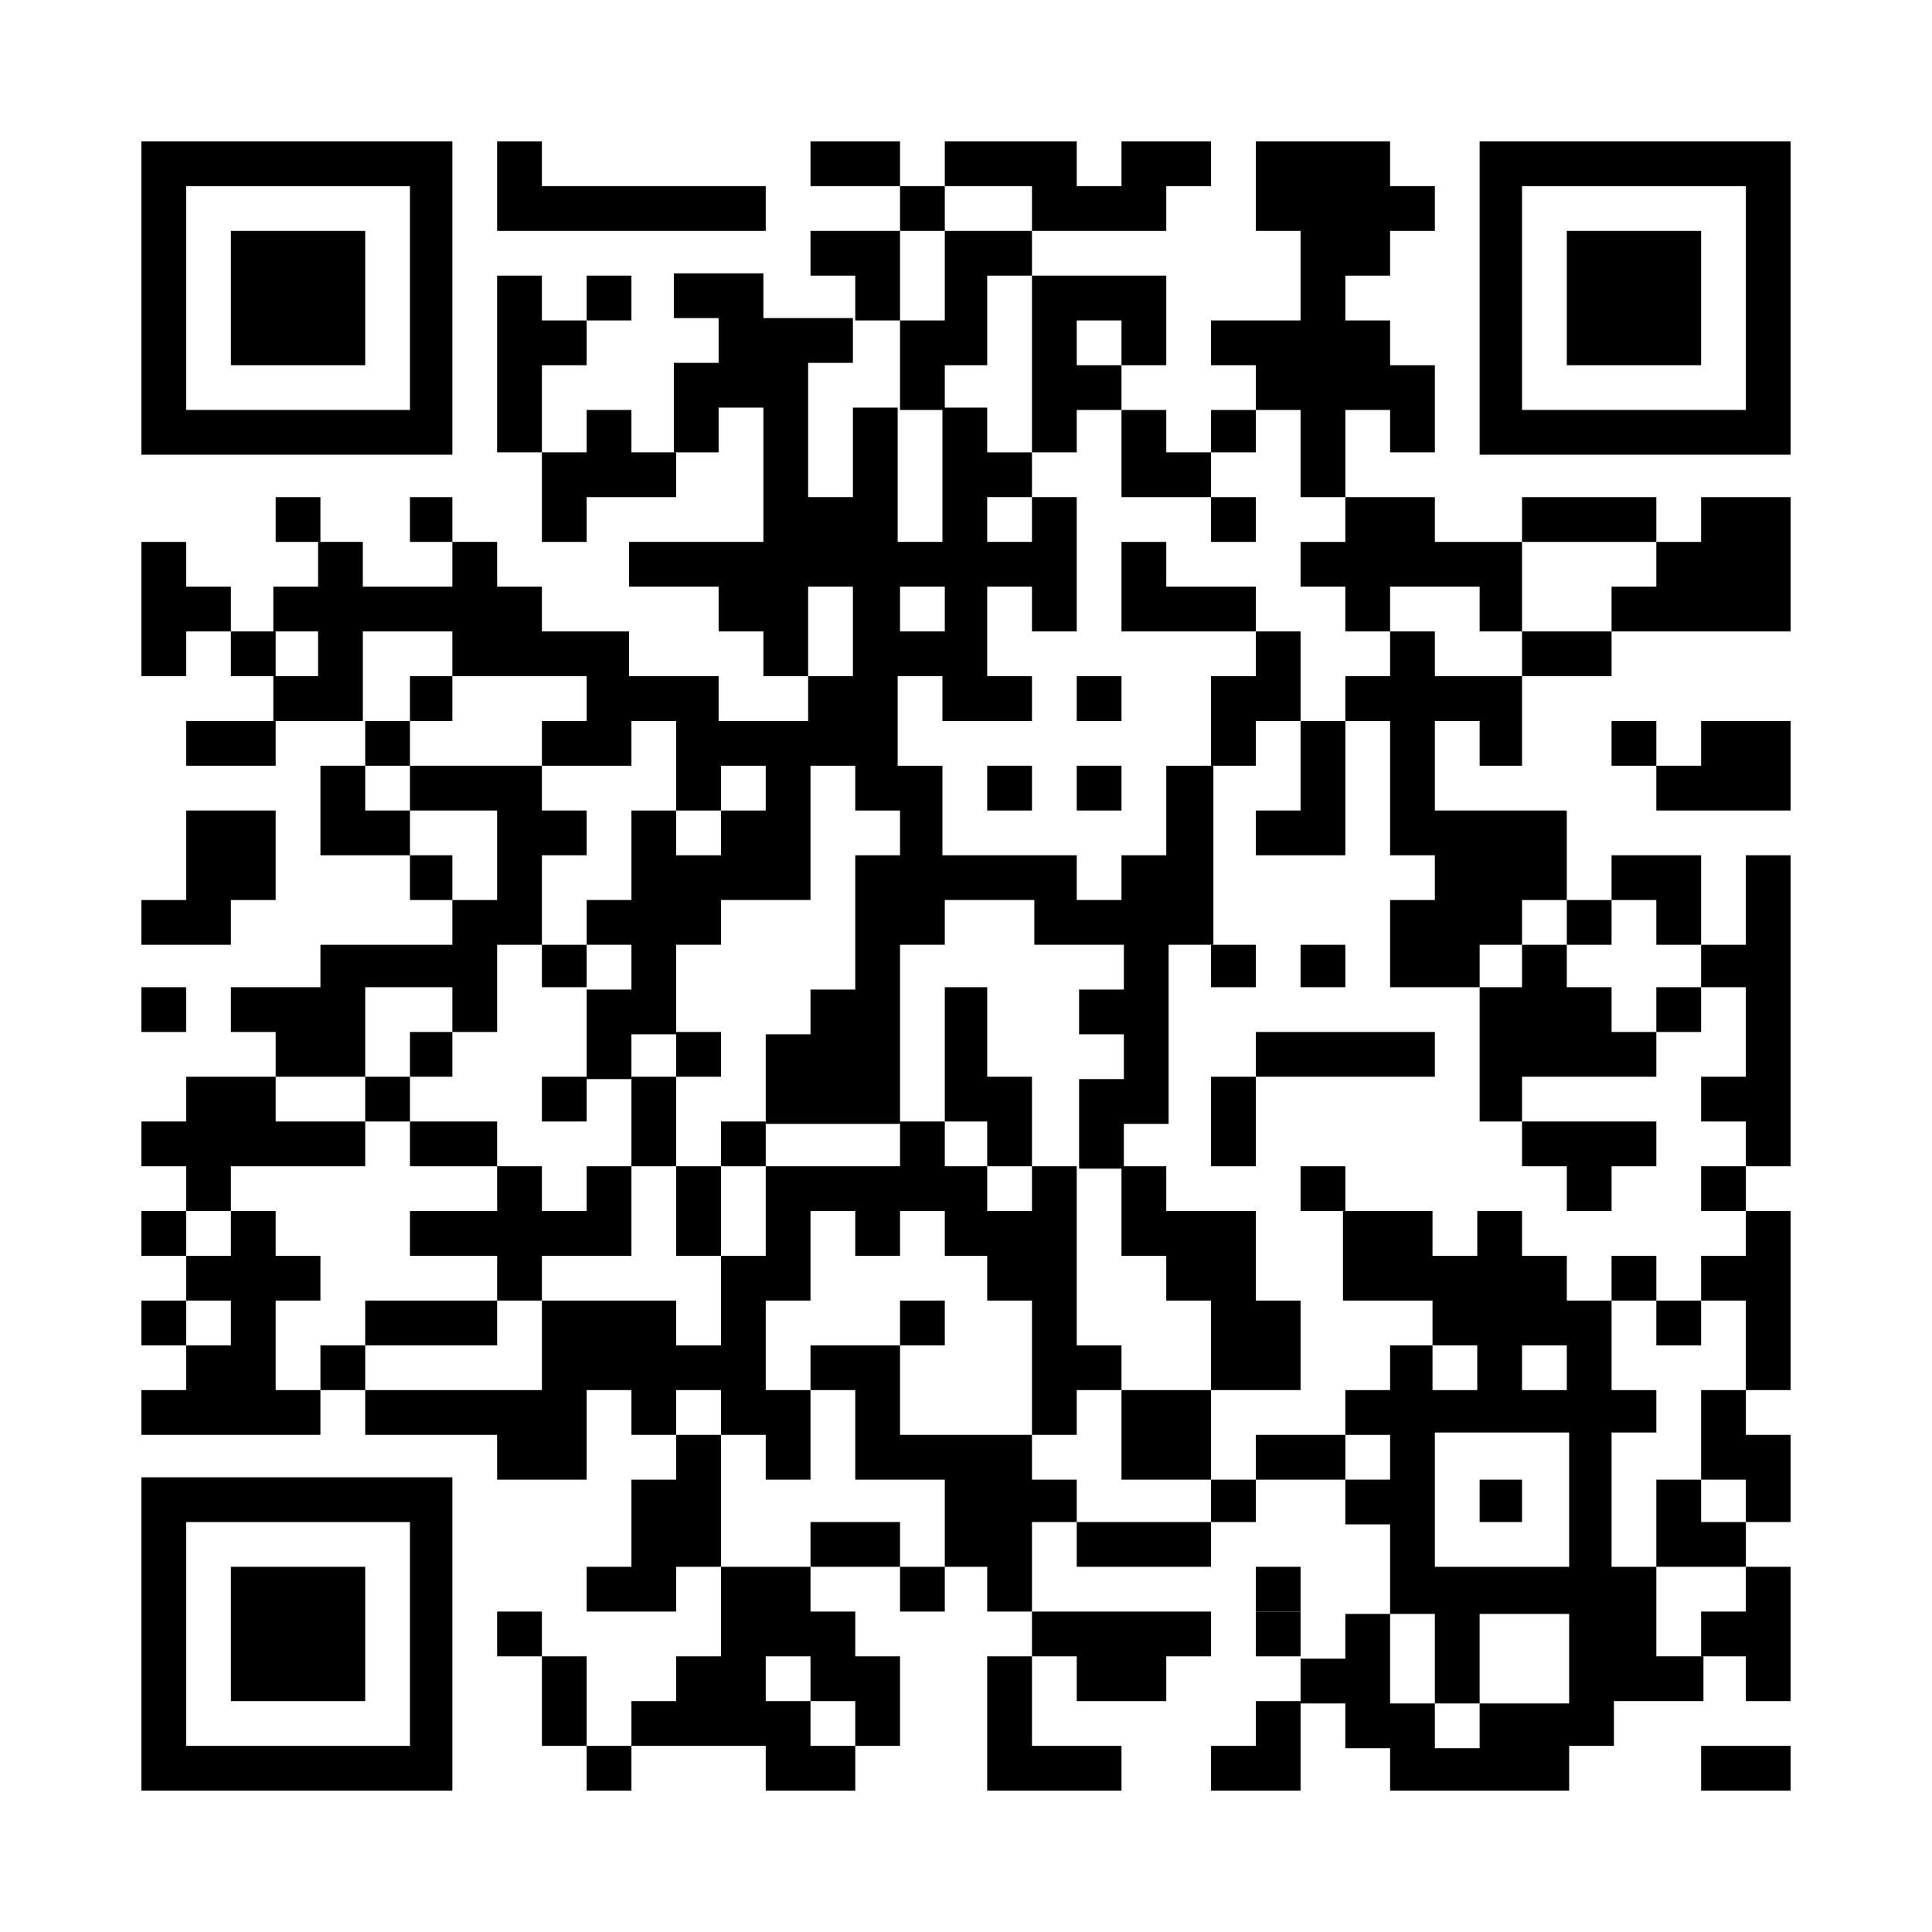
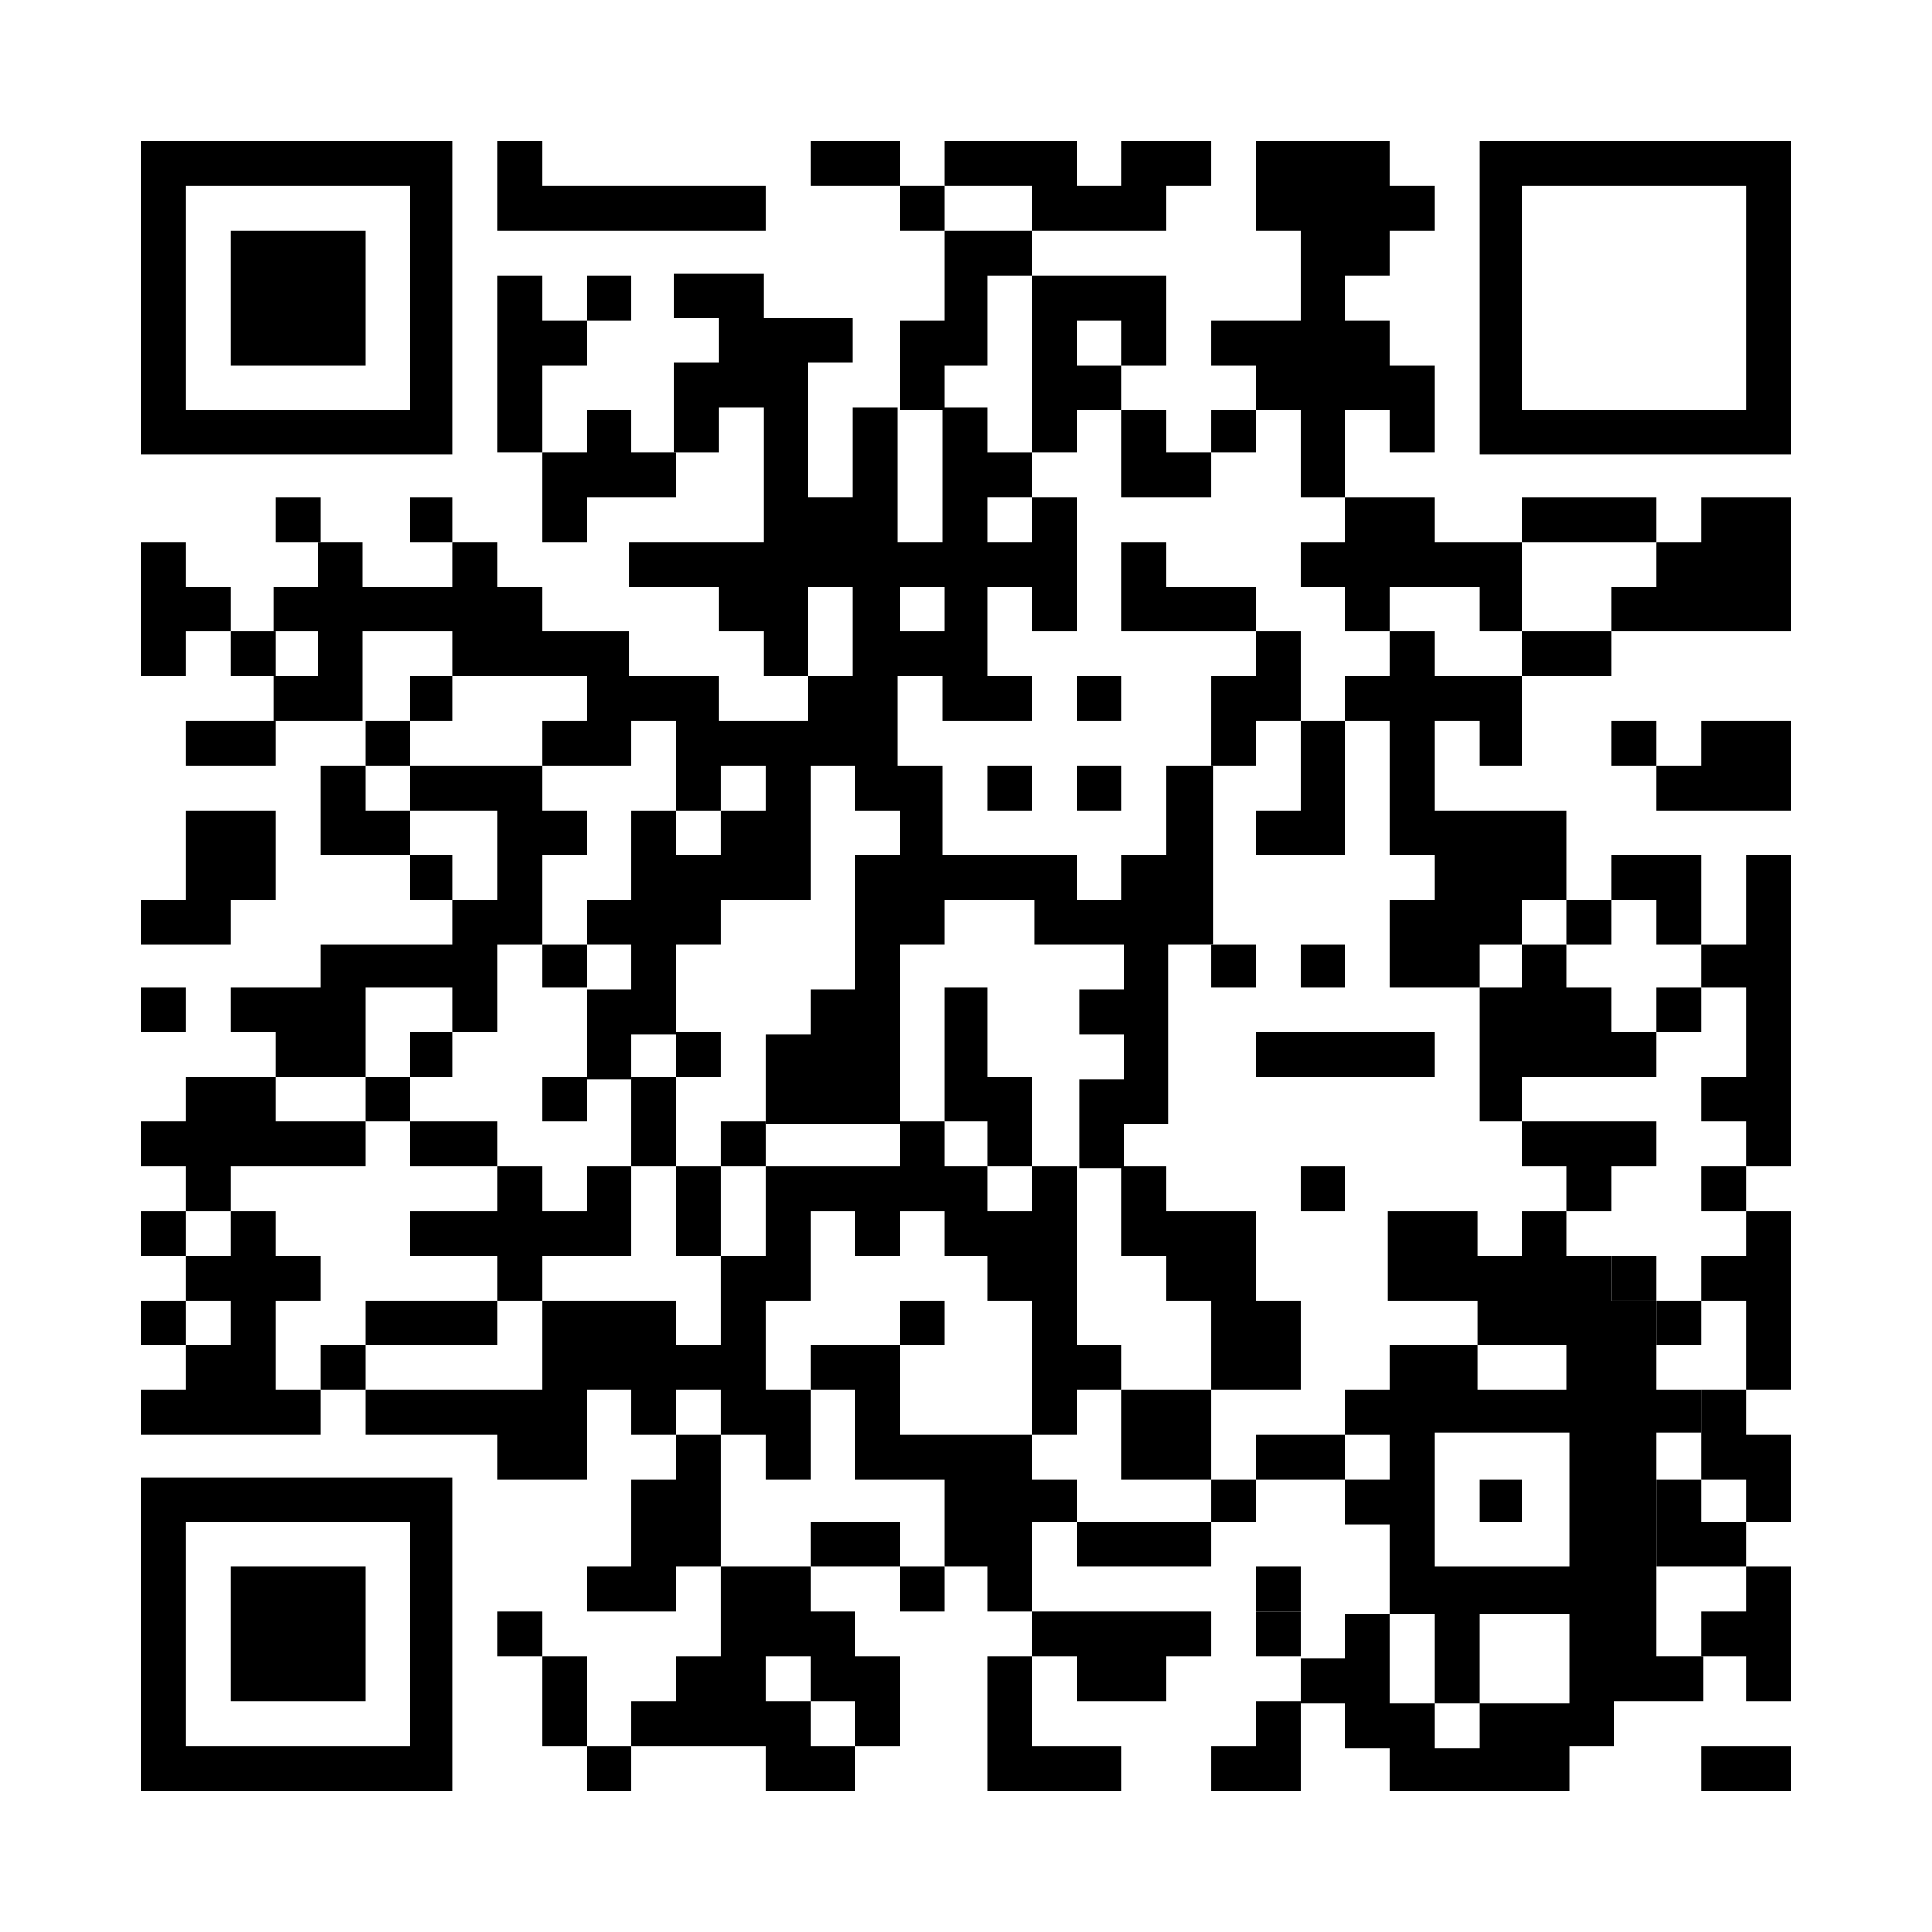
<svg xmlns="http://www.w3.org/2000/svg" version="1.1" x="0px" y="0px" width="82px" height="82px" viewBox="0 0 82 82" style="enable-background:new 0 0 82 82;" xml:space="preserve">
  <style type="text/css">
	.st0{fill:#FFFFFF;}
</style>
  <g id="Layer_1">
    <rect class="st0" width="82" height="82" />
  </g>
  <g id="レイヤー_1">
    <polygon points="34.4,6 38.2,6 38.2,7.9 34.4,7.9 34.4,6  " />
    <polygon points="23,7.9 23,6 21.1,6 21.1,7.9 21.1,9.8 32.5,9.8 32.5,7.9 23,7.9  " />
    <polygon points="38.2,7.9 40.1,7.9 40.1,9.8 38.2,9.8 38.2,7.9  " />
    <polygon points="47.6,6 47.6,7.9 45.7,7.9 45.7,6 40.1,6 40.1,7.9 43.8,7.9 43.8,9.8 49.5,9.8 49.5,7.9 51.4,7.9 51.4,6 47.6,6     " />
    <polygon points="24.9,11.7 26.8,11.7 26.8,13.6 24.9,13.6 24.9,11.7  " />
    <polygon points="9.8,9.8 9.8,11.7 9.8,13.6 9.8,15.5 15.5,15.5 15.5,13.6 15.5,11.7 15.5,9.8 9.8,9.8  " />
-     <polygon points="66.5,9.8 66.5,11.7 66.5,13.6 66.5,15.5 72.2,15.5 72.2,13.6 72.2,11.7 72.2,9.8 66.5,9.8  " />
    <polygon points="40.1,9.8 40.1,11.7 40.1,13.6 38.2,13.6 38.2,15.5 38.2,17.4 40.1,17.4 40.1,15.5 41.9,15.5 41.9,13.6 41.9,11.7    43.8,11.7 43.8,9.8 40.1,9.8  " />
    <path d="M6,6v1.9v1.9v1.9v1.9v1.9v1.9v1.9h13.2v-1.9v-1.9v-1.9v-1.9V9.8V7.9V6H6L6,6z M17.4,9.8v1.9v1.9v1.9v1.9H7.9v-1.9v-1.9   v-1.9V9.8V7.9h9.5V9.8L17.4,9.8z" />
    <polygon points="23,13.6 23,11.7 21.1,11.7 21.1,13.6 21.1,15.5 21.1,17.4 21.1,19.2 23,19.2 23,17.4 23,15.5 24.9,15.5 24.9,13.6    23,13.6  " />
    <polygon points="43.8,11.7 43.8,13.6 43.8,15.5 43.8,17.4 43.8,19.2 45.7,19.2 45.7,17.4 47.6,17.4 47.6,15.5 45.7,15.5 45.7,13.6    47.6,13.6 47.6,15.5 49.5,15.5 49.5,13.6 49.5,11.7 43.8,11.7  " />
    <polygon points="51.4,17.4 53.3,17.4 53.3,19.2 51.4,19.2 51.4,17.4  " />
    <path d="M62.8,6v1.9v1.9v1.9v1.9v1.9v1.9v1.9H76v-1.9v-1.9v-1.9v-1.9V9.8V7.9V6H62.8L62.8,6z M74.1,9.8v1.9v1.9v1.9v1.9h-9.5v-1.9   v-1.9v-1.9V9.8V7.9h9.5V9.8L74.1,9.8z" />
    <polygon points="49.5,19.2 49.5,17.4 47.6,17.4 47.6,19.2 47.6,21.1 51.4,21.1 51.4,19.2 49.5,19.2  " />
    <polygon points="59,11.7 59,9.8 60.9,9.8 60.9,7.9 59,7.9 59,6 53.3,6 53.3,7.9 53.3,9.8 55.2,9.8 55.2,11.7 55.2,13.6 51.4,13.6    51.4,15.5 53.3,15.5 53.3,17.4 55.2,17.4 55.2,19.2 55.2,21.1 57.1,21.1 57.1,19.2 57.1,17.4 59,17.4 59,19.2 60.9,19.2 60.9,17.4    60.9,15.5 59,15.5 59,13.6 57.1,13.6 57.1,11.7 59,11.7  " />
    <polygon points="11.7,21.1 13.6,21.1 13.6,23 11.7,23 11.7,21.1  " />
    <polygon points="17.4,21.1 19.2,21.1 19.2,23 17.4,23 17.4,21.1  " />
    <polygon points="26.8,19.2 26.8,17.4 24.9,17.4 24.9,19.2 23,19.2 23,21.1 23,23 24.9,23 24.9,21.1 28.7,21.1 28.7,19.2 26.8,19.2     " />
-     <polygon points="51.4,21.1 53.3,21.1 53.3,23 51.4,23 51.4,21.1  " />
    <polygon points="64.6,21.1 70.3,21.1 70.3,23 64.6,23 64.6,21.1  " />
    <polygon points="49.5,24.9 49.5,23 47.6,23 47.6,24.9 47.6,26.8 53.3,26.8 53.3,24.9 49.5,24.9  " />
    <polygon points="60.9,23 60.9,21.1 57.1,21.1 57.1,23 55.2,23 55.2,24.9 57.1,24.9 57.1,26.8 59,26.8 59,24.9 62.8,24.9 62.8,26.8    64.6,26.8 64.6,24.9 64.6,23 60.9,23  " />
    <polygon points="72.2,21.1 72.2,23 70.3,23 70.3,24.9 68.4,24.9 68.4,26.8 76,26.8 76,24.9 76,23 76,21.1 72.2,21.1  " />
    <polygon points="7.9,24.9 7.9,23 6,23 6,24.9 6,26.8 6,28.7 7.9,28.7 7.9,26.8 9.8,26.8 9.8,24.9 7.9,24.9  " />
    <polygon points="9.8,26.8 11.7,26.8 11.7,28.7 9.8,28.7 9.8,26.8  " />
    <polygon points="64.6,26.8 68.4,26.8 68.4,28.7 64.6,28.7 64.6,26.8  " />
    <polygon points="17.4,28.7 19.2,28.7 19.2,30.6 17.4,30.6 17.4,28.7  " />
    <polygon points="45.7,28.7 47.6,28.7 47.6,30.6 45.7,30.6 45.7,28.7  " />
    <polygon points="7.9,30.6 11.7,30.6 11.7,32.5 7.9,32.5 7.9,30.6  " />
    <polygon points="15.5,30.6 17.4,30.6 17.4,32.5 15.5,32.5 15.5,30.6  " />
    <polygon points="53.3,26.8 53.3,28.7 51.4,28.7 51.4,30.6 51.4,32.5 53.3,32.5 53.3,30.6 55.2,30.6 55.2,28.7 55.2,26.8 53.3,26.8     " />
    <polygon points="68.4,30.6 70.3,30.6 70.3,32.5 68.4,32.5 68.4,30.6  " />
    <polygon points="41.9,32.5 43.8,32.5 43.8,34.4 41.9,34.4 41.9,32.5  " />
    <polygon points="45.7,32.5 47.6,32.5 47.6,34.4 45.7,34.4 45.7,32.5  " />
    <polygon points="72.2,30.6 72.2,32.5 70.3,32.5 70.3,34.4 76,34.4 76,32.5 76,30.6 72.2,30.6  " />
    <polygon points="15.5,34.4 15.5,32.5 13.6,32.5 13.6,34.4 13.6,36.3 17.4,36.3 17.4,34.4 15.5,34.4  " />
    <polygon points="55.2,30.6 55.2,32.5 55.2,34.4 53.3,34.4 53.3,36.3 57.1,36.3 57.1,34.4 57.1,32.5 57.1,30.6 55.2,30.6  " />
    <polygon points="17.4,36.3 19.2,36.3 19.2,38.2 17.4,38.2 17.4,36.3  " />
    <polygon points="7.9,34.4 7.9,36.3 7.9,38.2 6,38.2 6,40.1 9.8,40.1 9.8,38.2 11.7,38.2 11.7,36.3 11.7,34.4 7.9,34.4  " />
    <polygon points="66.5,38.2 68.4,38.2 68.4,40.1 66.5,40.1 66.5,38.2  " />
    <polygon points="68.4,36.3 68.4,38.2 70.3,38.2 70.3,40.1 72.2,40.1 72.2,38.2 72.2,36.3 68.4,36.3  " />
    <polygon points="23,40.1 24.9,40.1 24.9,41.9 23,41.9 23,40.1  " />
    <polygon points="51.4,40.1 53.3,40.1 53.3,41.9 51.4,41.9 51.4,40.1  " />
    <polygon points="55.2,40.1 57.1,40.1 57.1,41.9 55.2,41.9 55.2,40.1  " />
    <polygon points="60.9,34.4 60.9,32.5 60.9,30.6 62.8,30.6 62.8,32.5 64.6,32.5 64.6,30.6 64.6,28.7 60.9,28.7 60.9,26.8 59,26.8    59,28.7 57.1,28.7 57.1,30.6 59,30.6 59,32.5 59,34.4 59,36.3 60.9,36.3 60.9,38.2 59,38.2 59,40.1 59,41.9 62.8,41.9 62.8,40.1    64.6,40.1 64.6,38.2 66.5,38.2 66.5,36.3 66.5,34.4 60.9,34.4  " />
    <polygon points="6,41.9 7.9,41.9 7.9,43.8 6,43.8 6,41.9  " />
    <polygon points="70.3,41.9 72.2,41.9 72.2,43.8 70.3,43.8 70.3,41.9  " />
    <polygon points="23,34.4 23,32.5 17.4,32.5 17.4,34.4 21.1,34.4 21.1,36.3 21.1,38.2 19.2,38.2 19.2,40.1 13.6,40.1 13.6,41.9    9.8,41.9 9.8,43.8 11.7,43.8 11.7,45.7 15.5,45.7 15.5,43.8 15.5,41.9 19.2,41.9 19.2,43.8 21.1,43.8 21.1,41.9 21.1,40.1 23,40.1    23,38.2 23,36.3 24.9,36.3 24.9,34.4 23,34.4  " />
    <polygon points="17.4,43.8 19.2,43.8 19.2,45.7 17.4,45.7 17.4,43.8  " />
    <polygon points="28.7,43.8 30.6,43.8 30.6,45.7 28.7,45.7 28.7,43.8  " />
    <polygon points="53.3,43.8 60.9,43.8 60.9,45.7 53.3,45.7 53.3,43.8  " />
    <polygon points="15.5,45.7 17.4,45.7 17.4,47.6 15.5,47.6 15.5,45.7  " />
    <polygon points="23,45.7 24.9,45.7 24.9,47.6 23,47.6 23,45.7  " />
    <polygon points="68.4,43.8 68.4,41.9 66.5,41.9 66.5,40.1 64.6,40.1 64.6,41.9 62.8,41.9 62.8,43.8 62.8,45.7 62.8,47.6 64.6,47.6    64.6,45.7 70.3,45.7 70.3,43.8 68.4,43.8  " />
    <polygon points="17.4,47.6 21.1,47.6 21.1,49.5 17.4,49.5 17.4,47.6  " />
    <polygon points="26.8,45.7 26.8,47.6 26.8,49.5 28.7,49.5 28.7,47.6 28.7,45.7 26.8,45.7  " />
    <polygon points="30.6,47.6 32.5,47.6 32.5,49.5 30.6,49.5 30.6,47.6  " />
    <polygon points="41.9,45.7 41.9,43.8 41.9,41.9 40.1,41.9 40.1,43.8 40.1,45.7 40.1,47.6 41.9,47.6 41.9,49.5 43.8,49.5 43.8,47.6    43.8,45.7 41.9,45.7  " />
    <g>
-       <polygon points="38.2,11.7 38.2,9.8 34.4,9.8 34.4,11.7 36.3,11.7 36.3,13.6 38.2,13.6 38.2,11.7   " />
      <path d="M49.5,32.5v1.9v1.9h-1.9v1.9h-1.9v-1.9h-5.7v-1.9v-1.9h-1.9v-1.9v-1.9h1.9v1.9h3.8v-1.9h-1.9v-1.9v-1.9h1.9v1.9h1.9v-1.9    V23v-1.9h-1.9V23h-1.9v-1.9h1.9v-1.9h-1.9v-1.9h-1.9v1.9v1.9V23h-1.9v-1.9v-1.9v-1.9h-1.9v1.9v1.9h-1.9v-1.9v-1.9v-1.9h1.9v-1.9    h-3.8v-1.9h-3.8v1.9h1.9v1.9h-1.9v1.9v1.9h1.9v-1.9h1.9v1.9v1.9V23h-5.7v1.9h3.8v1.9h1.9v1.9h1.9v-1.9v-1.9h1.9v1.9v1.9h-1.9v1.9    h-3.8v-1.9h-3.8v-1.9H23v-1.9h-1.9V23h-1.9v1.9h-3.8V23h-1.9v1.9h-1.9v1.9h1.9v1.9h-1.9v1.9h3.8v-1.9v-1.9h3.8v1.9h5.7v1.9H23v1.9    h3.8v-1.9h1.9v1.9v1.9h1.9v-1.9h1.9v1.9h-1.9v1.9h-1.9v-1.9h-1.9v1.9v1.9h-1.9v1.9h1.9v1.9h-1.9v1.9v1.9h1.9v-1.9h1.9v-1.9v-1.9    h1.9v-1.9h3.8v-1.9v-1.9v-1.9h1.9v1.9h1.9v1.9h-1.9v1.9v1.9v1.9h-1.9v1.9h-1.9v1.9v1.9h5.7v-1.9v-1.9v-1.9v-1.9h1.9v-1.9h3.8v1.9    h3.8v1.9h-1.9v1.9h1.9v1.9h-1.9v1.9v1.9h1.9v-1.9h1.9v-1.9v-1.9v-1.9v-1.9h1.9v-1.9v-1.9v-1.9v-1.9H49.5L49.5,32.5z M38.2,24.9    h1.9v1.9h-1.9V24.9L38.2,24.9z" />
    </g>
-     <polygon points="51.4,45.7 51.4,47.6 51.4,49.5 53.3,49.5 53.3,47.6 53.3,45.7 51.4,45.7  " />
    <polygon points="74.1,36.3 74.1,38.2 74.1,40.1 72.2,40.1 72.2,41.9 74.1,41.9 74.1,43.8 74.1,45.7 72.2,45.7 72.2,47.6 74.1,47.6    74.1,49.5 76,49.5 76,47.6 76,45.7 76,43.8 76,41.9 76,40.1 76,38.2 76,36.3 74.1,36.3  " />
    <polygon points="11.7,47.6 11.7,45.7 7.9,45.7 7.9,47.6 6,47.6 6,49.5 7.9,49.5 7.9,51.4 9.8,51.4 9.8,49.5 15.5,49.5 15.5,47.6    11.7,47.6  " />
    <polygon points="55.2,49.5 57.1,49.5 57.1,51.4 55.2,51.4 55.2,49.5  " />
    <polygon points="72.2,49.5 74.1,49.5 74.1,51.4 72.2,51.4 72.2,49.5  " />
    <polygon points="6,51.4 7.9,51.4 7.9,53.3 6,53.3 6,51.4  " />
    <polygon points="28.7,49.5 28.7,51.4 28.7,53.3 30.6,53.3 30.6,51.4 30.6,49.5 28.7,49.5  " />
    <polygon points="24.9,49.5 24.9,51.4 23,51.4 23,49.5 21.1,49.5 21.1,51.4 17.4,51.4 17.4,53.3 21.1,53.3 21.1,55.2 23,55.2    23,53.3 26.8,53.3 26.8,51.4 26.8,49.5 24.9,49.5  " />
    <polygon points="68.4,53.3 70.3,53.3 70.3,55.2 68.4,55.2 68.4,53.3  " />
    <polygon points="6,55.2 7.9,55.2 7.9,57.1 6,57.1 6,55.2  " />
    <polygon points="15.5,55.2 21.1,55.2 21.1,57.1 15.5,57.1 15.5,55.2  " />
    <polygon points="38.2,55.2 40.1,55.2 40.1,57.1 38.2,57.1 38.2,55.2  " />
    <polygon points="70.3,55.2 72.2,55.2 72.2,57.1 70.3,57.1 70.3,55.2  " />
    <polygon points="13.6,57.1 15.5,57.1 15.5,59 13.6,59 13.6,57.1  " />
    <polygon points="53.3,55.2 53.3,53.3 53.3,51.4 49.5,51.4 49.5,49.5 47.6,49.5 47.6,51.4 47.6,53.3 49.5,53.3 49.5,55.2 51.4,55.2    51.4,57.1 51.4,59 55.2,59 55.2,57.1 55.2,55.2 53.3,55.2  " />
    <polygon points="74.1,51.4 74.1,53.3 72.2,53.3 72.2,55.2 74.1,55.2 74.1,57.1 74.1,59 76,59 76,57.1 76,55.2 76,53.3 76,51.4    74.1,51.4  " />
    <polygon points="11.7,55.2 13.6,55.2 13.6,53.3 11.7,53.3 11.7,51.4 9.8,51.4 9.8,53.3 7.9,53.3 7.9,55.2 9.8,55.2 9.8,57.1    7.9,57.1 7.9,59 6,59 6,60.9 13.6,60.9 13.6,59 11.7,59 11.7,57.1 11.7,55.2  " />
    <polygon points="45.7,57.1 45.7,55.2 45.7,53.3 45.7,51.4 45.7,49.5 43.8,49.5 43.8,51.4 41.9,51.4 41.9,49.5 40.1,49.5 40.1,47.6    38.2,47.6 38.2,49.5 32.5,49.5 32.5,51.4 32.5,53.3 30.6,53.3 30.6,55.2 30.6,57.1 28.7,57.1 28.7,55.2 23,55.2 23,57.1 23,59    15.5,59 15.5,60.9 21.1,60.9 21.1,62.8 24.9,62.8 24.9,60.9 24.9,59 26.8,59 26.8,60.9 28.7,60.9 28.7,59 30.6,59 30.6,60.9    32.5,60.9 32.5,62.8 34.4,62.8 34.4,60.9 34.4,59 32.5,59 32.5,57.1 32.5,55.2 34.4,55.2 34.4,53.3 34.4,51.4 36.3,51.4 36.3,53.3    38.2,53.3 38.2,51.4 40.1,51.4 40.1,53.3 41.9,53.3 41.9,55.2 43.8,55.2 43.8,57.1 43.8,59 43.8,60.9 45.7,60.9 45.7,59 47.6,59    47.6,57.1 45.7,57.1  " />
    <polygon points="47.6,59 47.6,60.9 47.6,62.8 51.4,62.8 51.4,60.9 51.4,59 47.6,59  " />
    <polygon points="53.3,60.9 57.1,60.9 57.1,62.8 53.3,62.8 53.3,60.9  " />
    <polygon points="51.4,62.8 53.3,62.8 53.3,64.6 51.4,64.6 51.4,62.8  " />
    <polygon points="62.8,62.8 64.6,62.8 64.6,64.6 62.8,64.6 62.8,62.8  " />
    <polygon points="74.1,60.9 74.1,59 72.2,59 72.2,60.9 72.2,62.8 74.1,62.8 74.1,64.6 76,64.6 76,62.8 76,60.9 74.1,60.9  " />
    <polygon points="34.4,64.6 38.2,64.6 38.2,66.5 34.4,66.5 34.4,64.6  " />
    <polygon points="45.7,64.6 51.4,64.6 51.4,66.5 45.7,66.5 45.7,64.6  " />
    <polygon points="72.2,64.6 72.2,62.8 70.3,62.8 70.3,64.6 70.3,66.5 74.1,66.5 74.1,64.6 72.2,64.6  " />
    <polygon points="28.7,60.9 28.7,62.8 26.8,62.8 26.8,64.6 26.8,66.5 24.9,66.5 24.9,68.4 28.7,68.4 28.7,66.5 30.6,66.5 30.6,64.6    30.6,62.8 30.6,60.9 28.7,60.9  " />
    <polygon points="38.2,66.5 40.1,66.5 40.1,68.4 38.2,68.4 38.2,66.5  " />
    <polygon points="43.8,62.8 43.8,60.9 38.2,60.9 38.2,59 38.2,57.1 34.4,57.1 34.4,59 36.3,59 36.3,60.9 36.3,62.8 40.1,62.8    40.1,64.6 40.1,66.5 41.9,66.5 41.9,68.4 43.8,68.4 43.8,66.5 43.8,64.6 45.7,64.6 45.7,62.8 43.8,62.8  " />
    <polygon points="53.3,66.5 55.2,66.5 55.2,68.4 53.3,68.4 53.3,66.5  " />
    <polygon points="21.1,68.4 23,68.4 23,70.3 21.1,70.3 21.1,68.4  " />
    <polygon points="53.3,68.4 55.2,68.4 55.2,70.3 53.3,70.3 53.3,68.4  " />
    <polygon points="9.8,66.5 9.8,68.4 9.8,70.3 9.8,72.2 15.5,72.2 15.5,70.3 15.5,68.4 15.5,66.5 9.8,66.5  " />
    <polygon points="43.8,68.4 43.8,70.3 45.7,70.3 45.7,72.2 49.5,72.2 49.5,70.3 51.4,70.3 51.4,68.4 43.8,68.4  " />
    <polygon points="74.1,66.5 74.1,68.4 72.2,68.4 72.2,70.3 74.1,70.3 74.1,72.2 76,72.2 76,70.3 76,68.4 76,66.5 74.1,66.5  " />
    <polygon points="23,70.3 23,72.2 23,74.1 24.9,74.1 24.9,72.2 24.9,70.3 23,70.3  " />
    <path d="M6,62.8v1.9v1.9v1.9v1.9v1.9v1.9V76h13.2v-1.9v-1.9v-1.9v-1.9v-1.9v-1.9v-1.9H6L6,62.8z M17.4,66.5v1.9v1.9v1.9v1.9H7.9   v-1.9v-1.9v-1.9v-1.9v-1.9h9.5V66.5L17.4,66.5z" />
    <polygon points="24.9,74.1 26.8,74.1 26.8,76 24.9,76 24.9,74.1  " />
    <polygon points="36.3,70.3 36.3,68.4 34.4,68.4 34.4,66.5 30.6,66.5 30.6,68.4 30.6,70.3 28.7,70.3 28.7,72.2 26.8,72.2 26.8,74.1    32.5,74.1 32.5,76 36.3,76 36.3,74.1 34.4,74.1 34.4,72.2 32.5,72.2 32.5,70.3 34.4,70.3 34.4,72.2 36.3,72.2 36.3,74.1 38.2,74.1    38.2,72.2 38.2,70.3 36.3,70.3  " />
    <polygon points="43.8,74.1 43.8,72.2 43.8,70.3 41.9,70.3 41.9,72.2 41.9,74.1 41.9,76 47.6,76 47.6,74.1 43.8,74.1  " />
    <polygon points="53.3,72.2 53.3,74.1 51.4,74.1 51.4,76 55.2,76 55.2,74.1 55.2,72.2 53.3,72.2  " />
    <g>
      <polygon points="66.5,51.4 68.4,51.4 68.4,49.5 70.3,49.5 70.3,47.6 64.6,47.6 64.6,49.5 66.5,49.5 66.5,51.4   " />
-       <path d="M70.3,70.3v-1.9v-1.9h-1.9v-1.9v-1.9v-1.9h1.9V59h-1.9v-1.9v-1.9h-1.9v-1.9h-1.9v-1.9h-1.9v1.9h-1.9v-1.9h-3.8v1.9v1.9    h3.8v1.9h1.9V59h-1.9v-1.9H59V59h-1.9v1.9H59v1.9h-1.9v1.9H59v1.9v1.9h1.9v1.9v1.9h1.9v-1.9v-1.9h3.8v1.9v1.9h-3.8v1.9h-1.9v-1.9    H59v-1.9v-1.9h-1.9v1.9h-1.9v1.9h1.9v1.9H59V76h7.6v-1.9h1.9v-1.9h3.8v-1.9H70.3L70.3,70.3z M64.6,57.1h1.9V59h-1.9V57.1    L64.6,57.1z M60.9,66.5v-1.9v-1.9v-1.9h5.7v1.9v1.9v1.9H60.9L60.9,66.5z" />
+       <path d="M70.3,70.3v-1.9v-1.9v-1.9v-1.9v-1.9h1.9V59h-1.9v-1.9v-1.9h-1.9v-1.9h-1.9v-1.9h-1.9v1.9h-1.9v-1.9h-3.8v1.9v1.9    h3.8v1.9h1.9V59h-1.9v-1.9H59V59h-1.9v1.9H59v1.9h-1.9v1.9H59v1.9v1.9h1.9v1.9v1.9h1.9v-1.9v-1.9h3.8v1.9v1.9h-3.8v1.9h-1.9v-1.9    H59v-1.9v-1.9h-1.9v1.9h-1.9v1.9h1.9v1.9H59V76h7.6v-1.9h1.9v-1.9h3.8v-1.9H70.3L70.3,70.3z M64.6,57.1h1.9V59h-1.9V57.1    L64.6,57.1z M60.9,66.5v-1.9v-1.9v-1.9h5.7v1.9v1.9v1.9H60.9L60.9,66.5z" />
    </g>
    <polygon points="72.2,74.1 76,74.1 76,76 72.2,76 72.2,74.1  " />
  </g>
</svg>